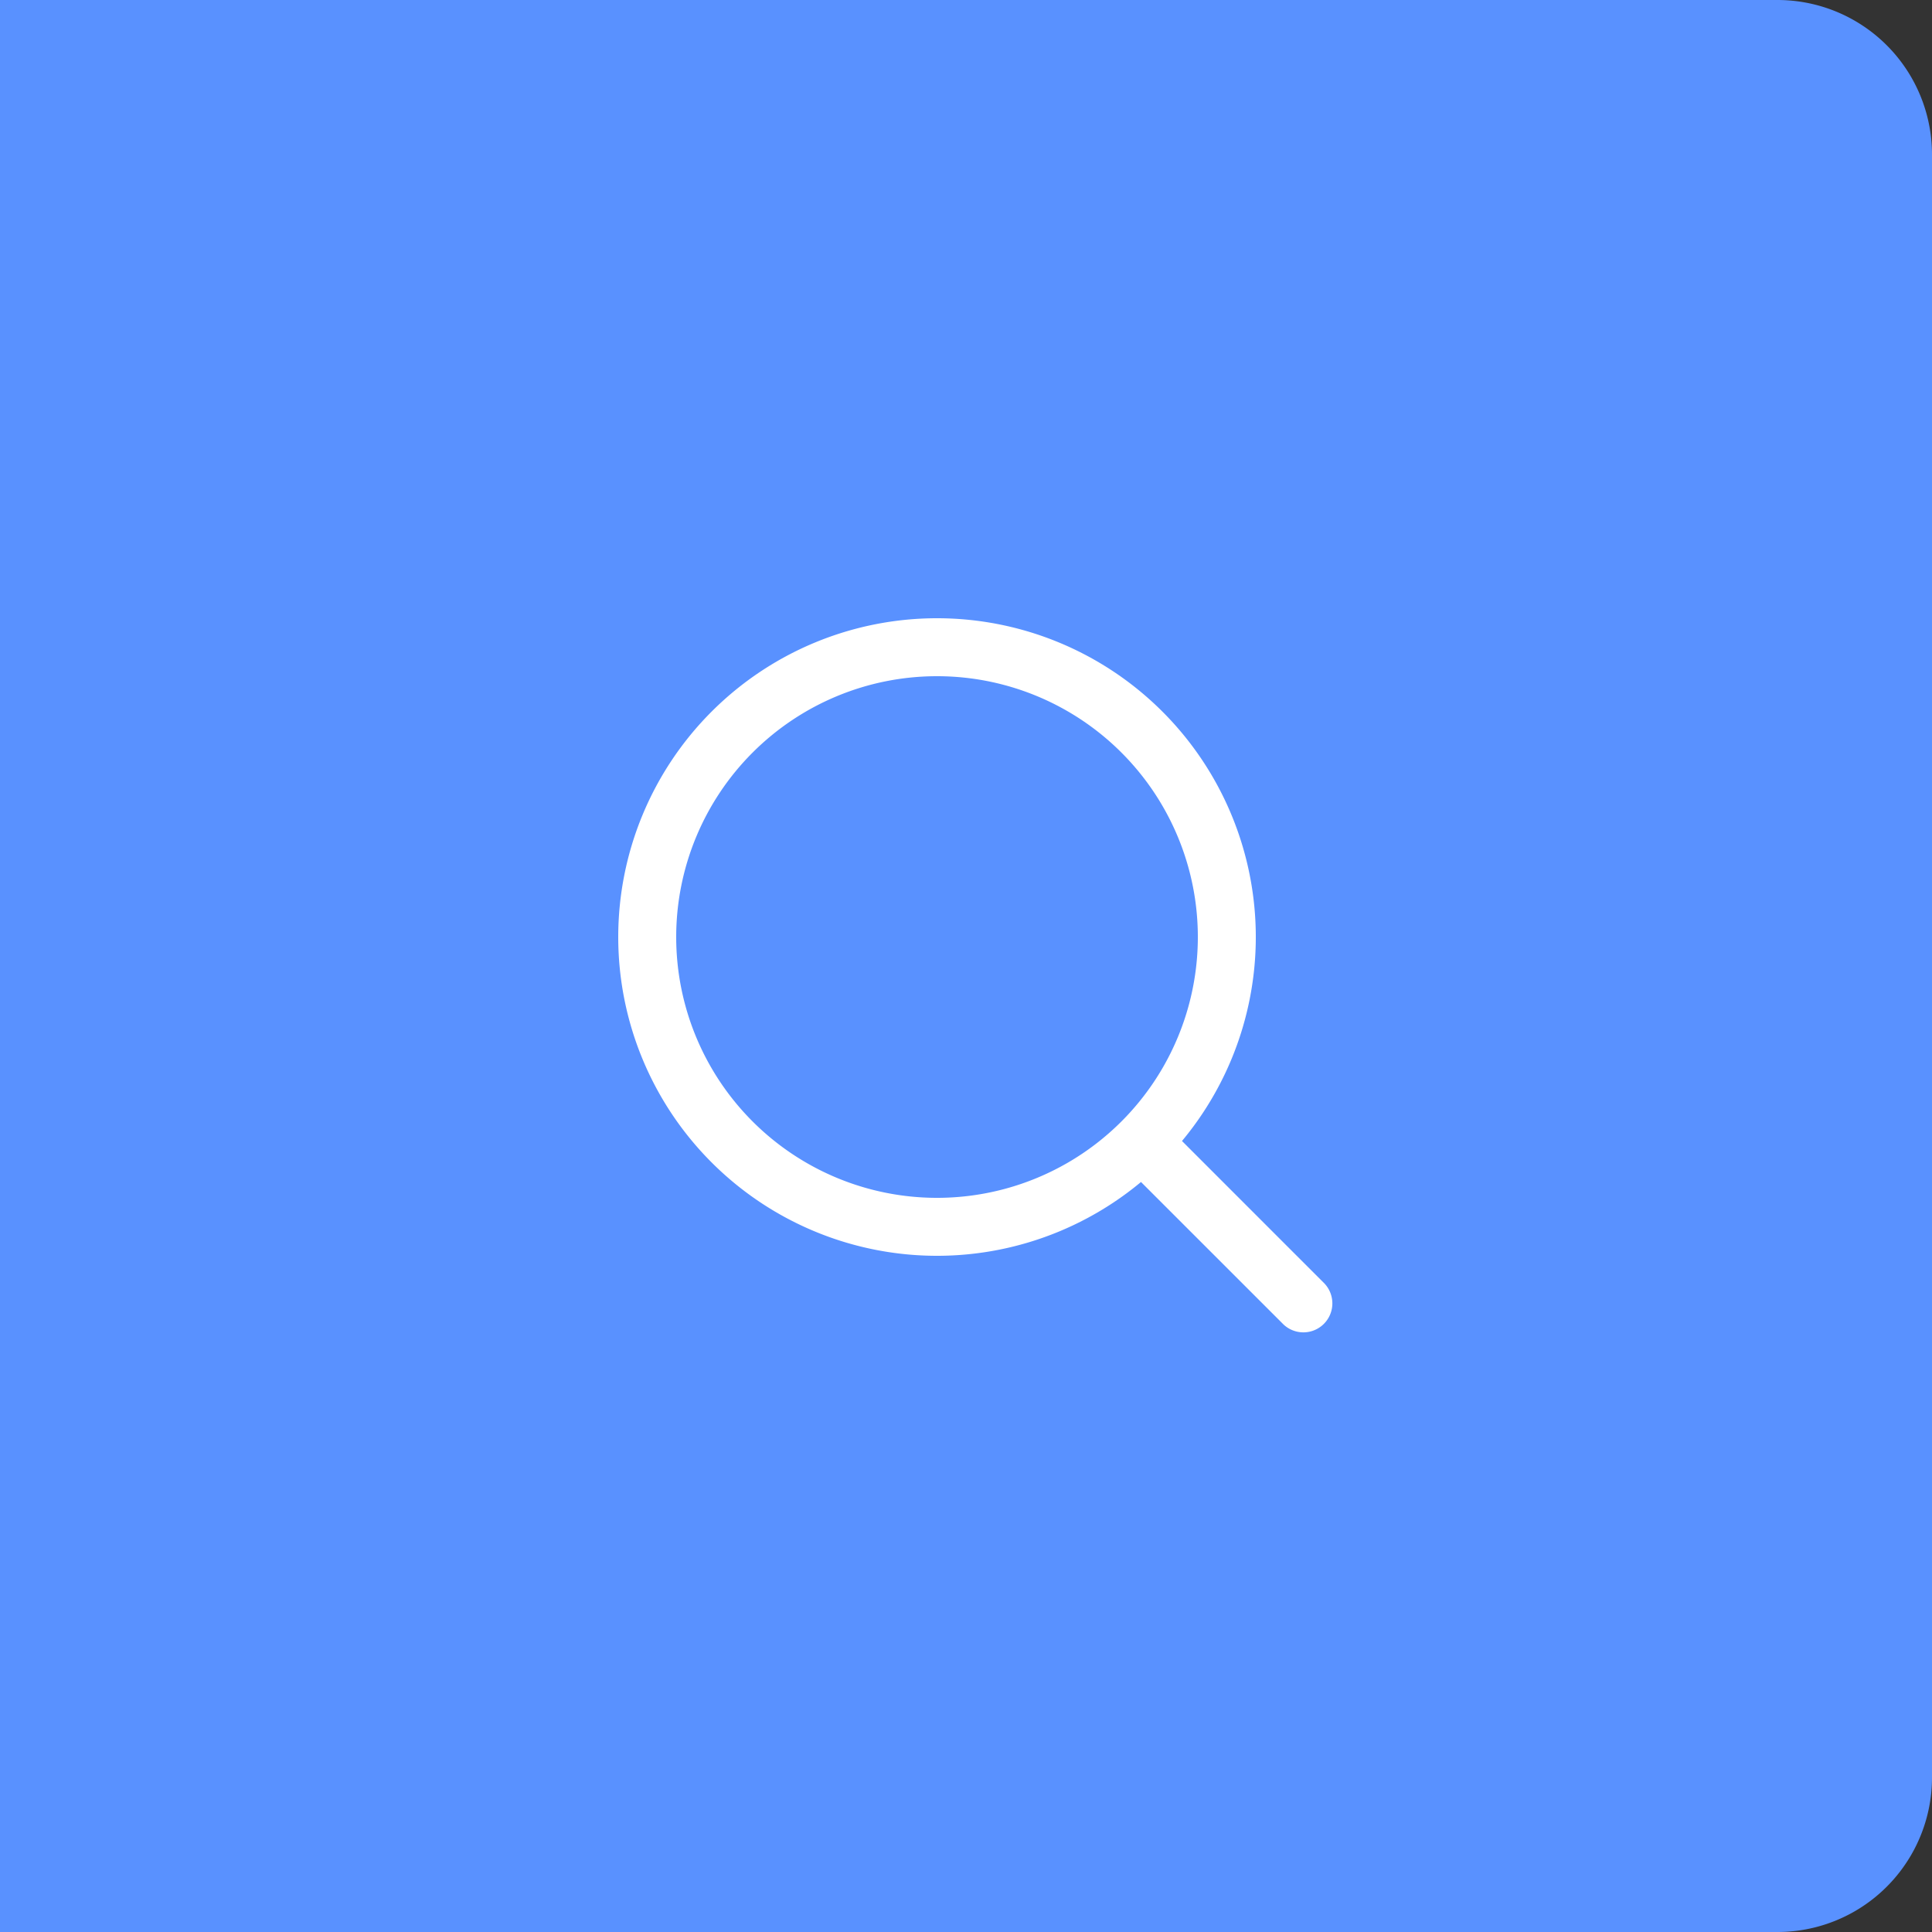
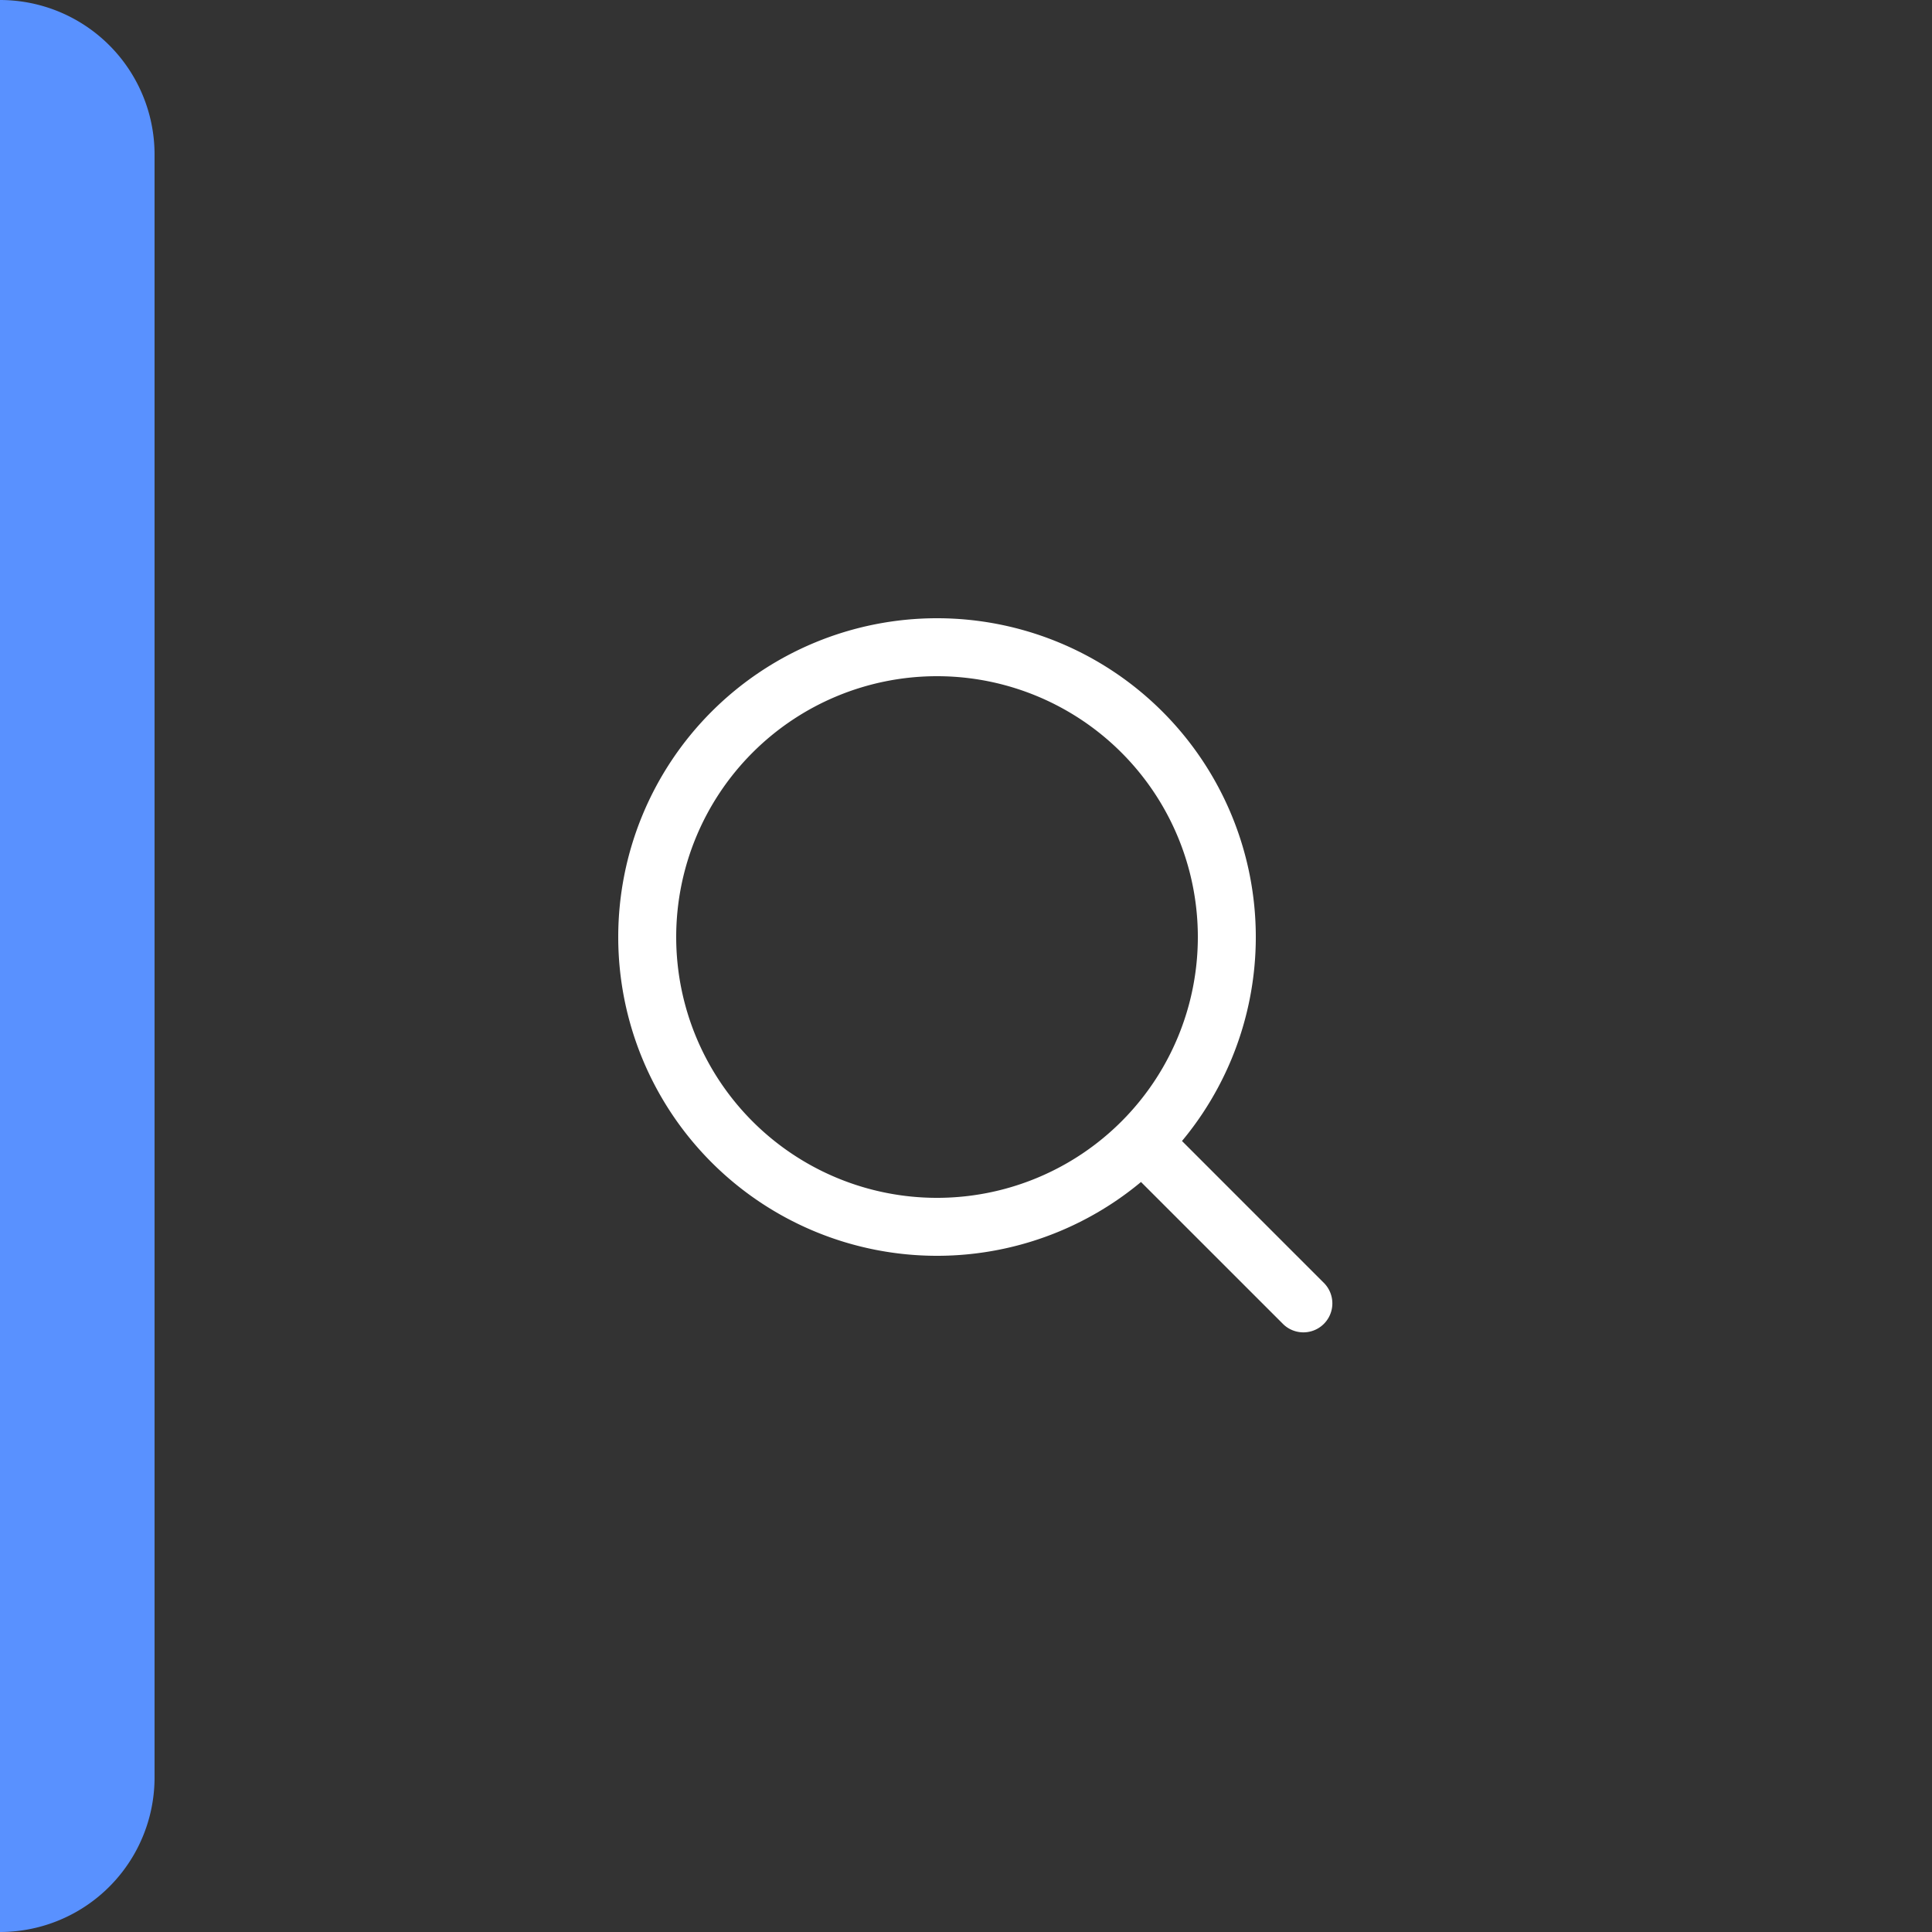
<svg xmlns="http://www.w3.org/2000/svg" width="50" height="50" viewBox="0 0 50 50">
  <rect x="0" y="0" width="50" height="50" fill="#333333" stroke="none" />
  <g id="SWM_icons_outline_search" data-name="SWM icons / outline / search" transform="translate(1 13)">
-     <path id="사각형_125" data-name="사각형 125" d="M0,0H46a4,4,0,0,1,4,4V46a4,4,0,0,1-4,4H0a0,0,0,0,1,0,0V0A0,0,0,0,1,0,0Z" transform="translate(-1 -13)" fill="#5991ff" />
-     <rect id="사각형_116" data-name="사각형 116" width="24" height="24" transform="translate(12)" fill="none" />
+     <path id="사각형_125" data-name="사각형 125" d="M0,0a4,4,0,0,1,4,4V46a4,4,0,0,1-4,4H0a0,0,0,0,1,0,0V0A0,0,0,0,1,0,0Z" transform="translate(-1 -13)" fill="#5991ff" />
    <path id="shape" d="M17.22,18.28A.75.75,0,0,0,18.28,17.22ZM15,8.25A6.75,6.75,0,0,1,8.25,15v1.5A8.25,8.25,0,0,0,16.5,8.25ZM8.25,15A6.75,6.75,0,0,1,1.5,8.25H0A8.25,8.25,0,0,0,8.25,16.5ZM1.5,8.25A6.75,6.75,0,0,1,8.25,1.5V0A8.25,8.25,0,0,0,0,8.25ZM8.25,1.5A6.75,6.75,0,0,1,15,8.25h1.5A8.25,8.25,0,0,0,8.25,0ZM18.28,17.22l-4.187-4.188-1.061,1.061L17.22,18.28Z" transform="translate(15 3)" fill="#fff" />
  </g>
</svg>